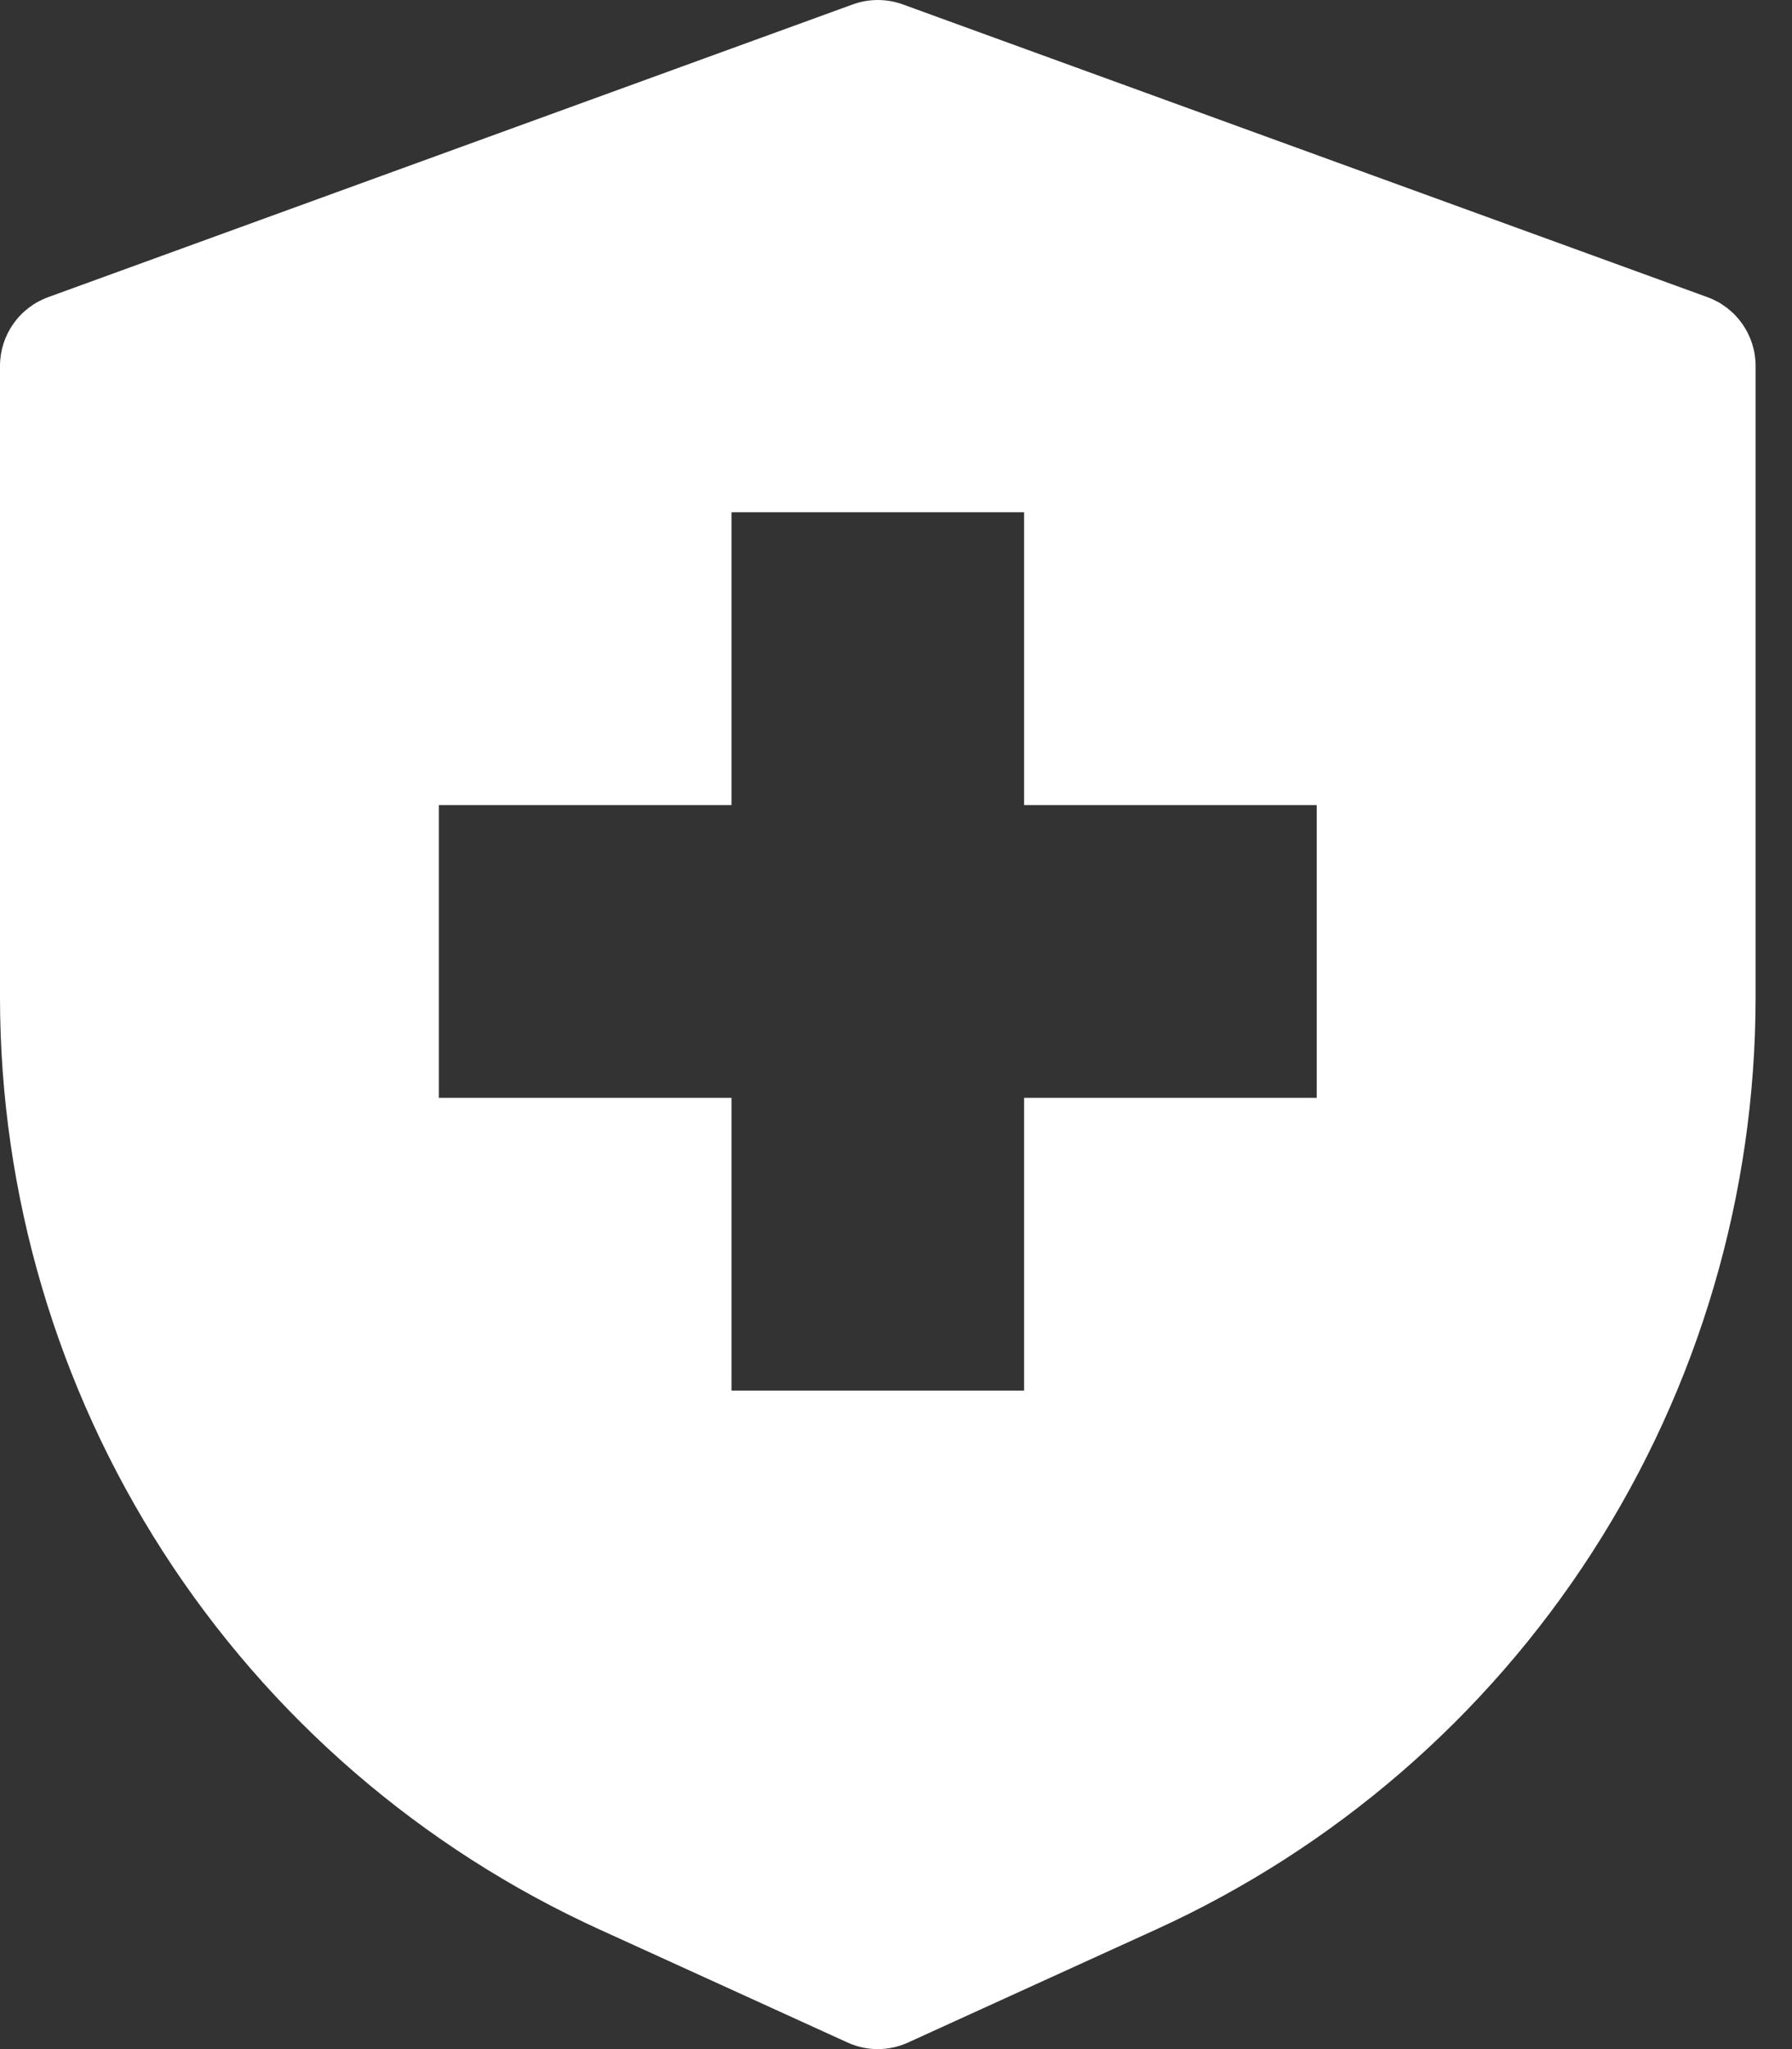
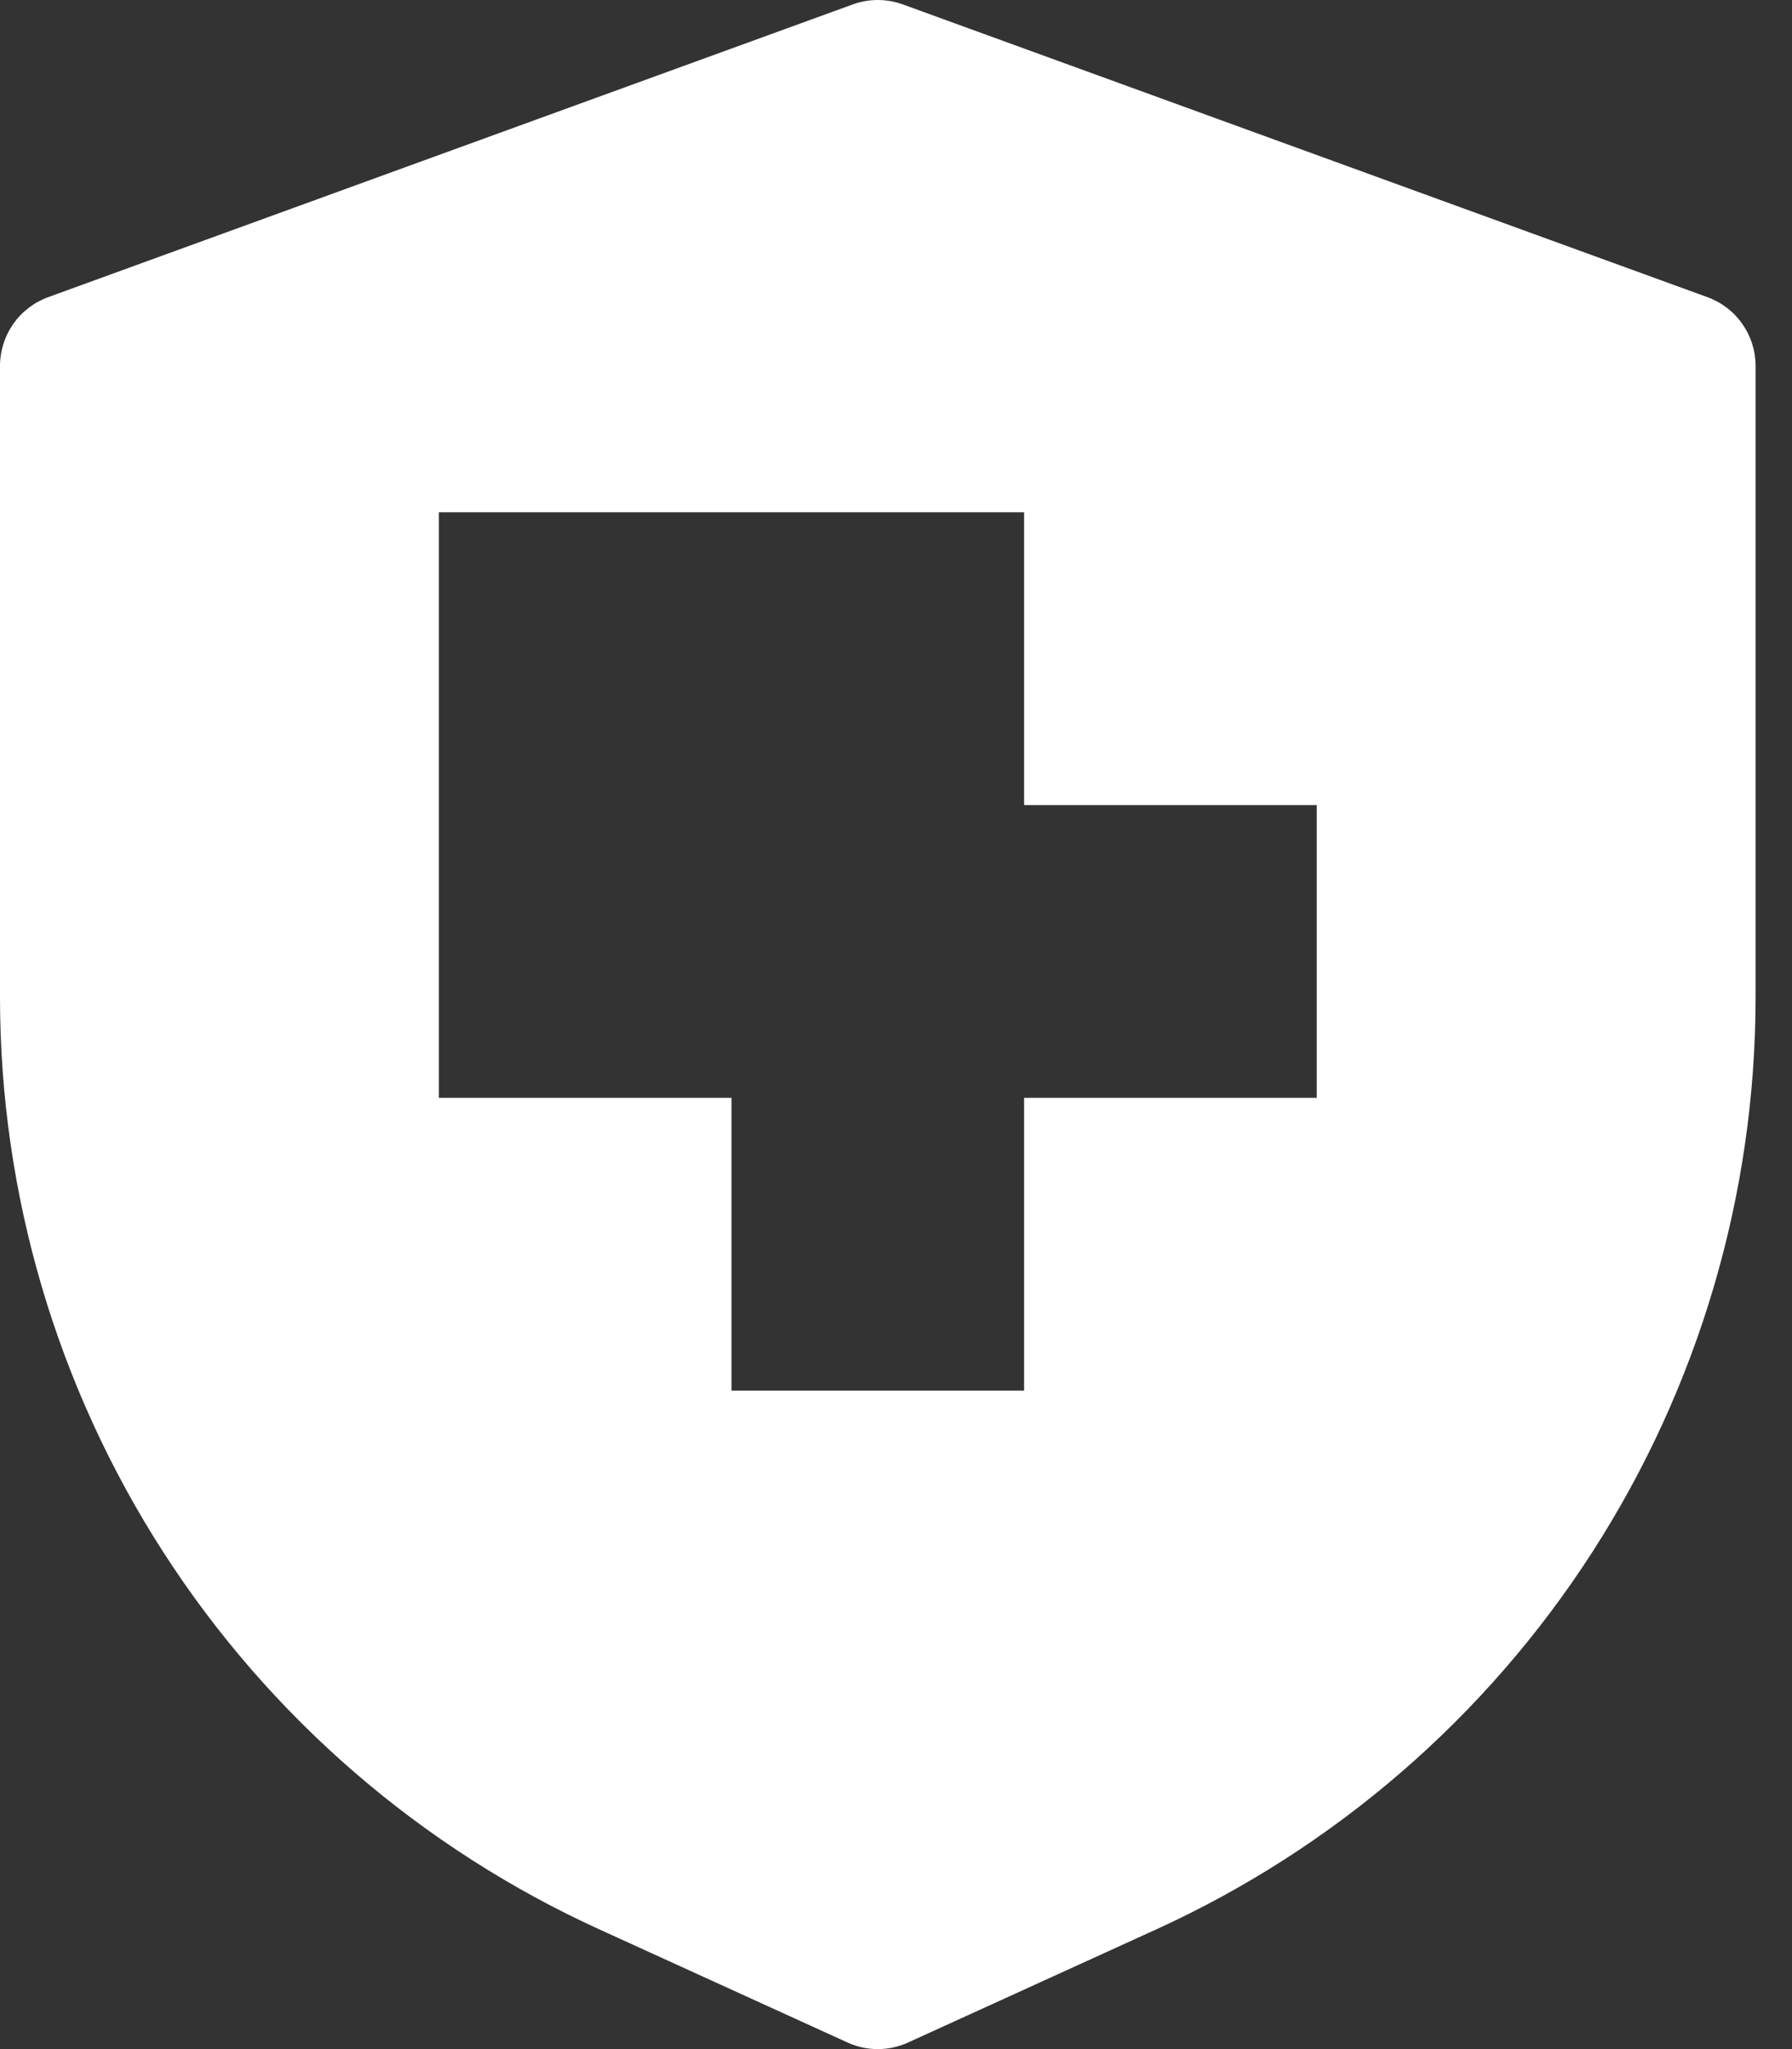
<svg xmlns="http://www.w3.org/2000/svg" width="35" height="40" viewBox="0 0 35 40" fill="none">
  <rect x="0" y="0" width="35" height="40" fill="#333333" stroke="none" />
-   <path d="M33.346 5.8L17.63 0.085C17.316 -0.028 16.973 -0.028 16.659 0.085L0.943 5.8C0.667 5.9 0.428 6.082 0.259 6.323C0.091 6.563 0 6.849 0 7.143V19.473C0.002 23.312 1.109 27.07 3.189 30.298C5.269 33.526 8.234 36.086 11.73 37.674L16.559 39.874C16.743 39.957 16.942 40 17.144 40C17.346 40 17.546 39.957 17.73 39.874L22.559 37.674C26.055 36.086 29.02 33.526 31.1 30.298C33.18 27.07 34.287 23.312 34.289 19.473V7.143C34.289 6.849 34.198 6.563 34.029 6.323C33.861 6.082 33.622 5.9 33.346 5.8ZM25.717 21.43H20.002V27.145H14.287V21.43H8.572V15.715H14.287V10H20.002V15.715H25.717V21.43Z" fill="white" />
+   <path d="M33.346 5.8L17.63 0.085C17.316 -0.028 16.973 -0.028 16.659 0.085L0.943 5.8C0.667 5.9 0.428 6.082 0.259 6.323C0.091 6.563 0 6.849 0 7.143V19.473C0.002 23.312 1.109 27.07 3.189 30.298C5.269 33.526 8.234 36.086 11.73 37.674L16.559 39.874C16.743 39.957 16.942 40 17.144 40C17.346 40 17.546 39.957 17.73 39.874L22.559 37.674C26.055 36.086 29.02 33.526 31.1 30.298C33.18 27.07 34.287 23.312 34.289 19.473V7.143C34.289 6.849 34.198 6.563 34.029 6.323C33.861 6.082 33.622 5.9 33.346 5.8ZM25.717 21.43H20.002V27.145H14.287V21.43H8.572V15.715V10H20.002V15.715H25.717V21.43Z" fill="white" />
</svg>